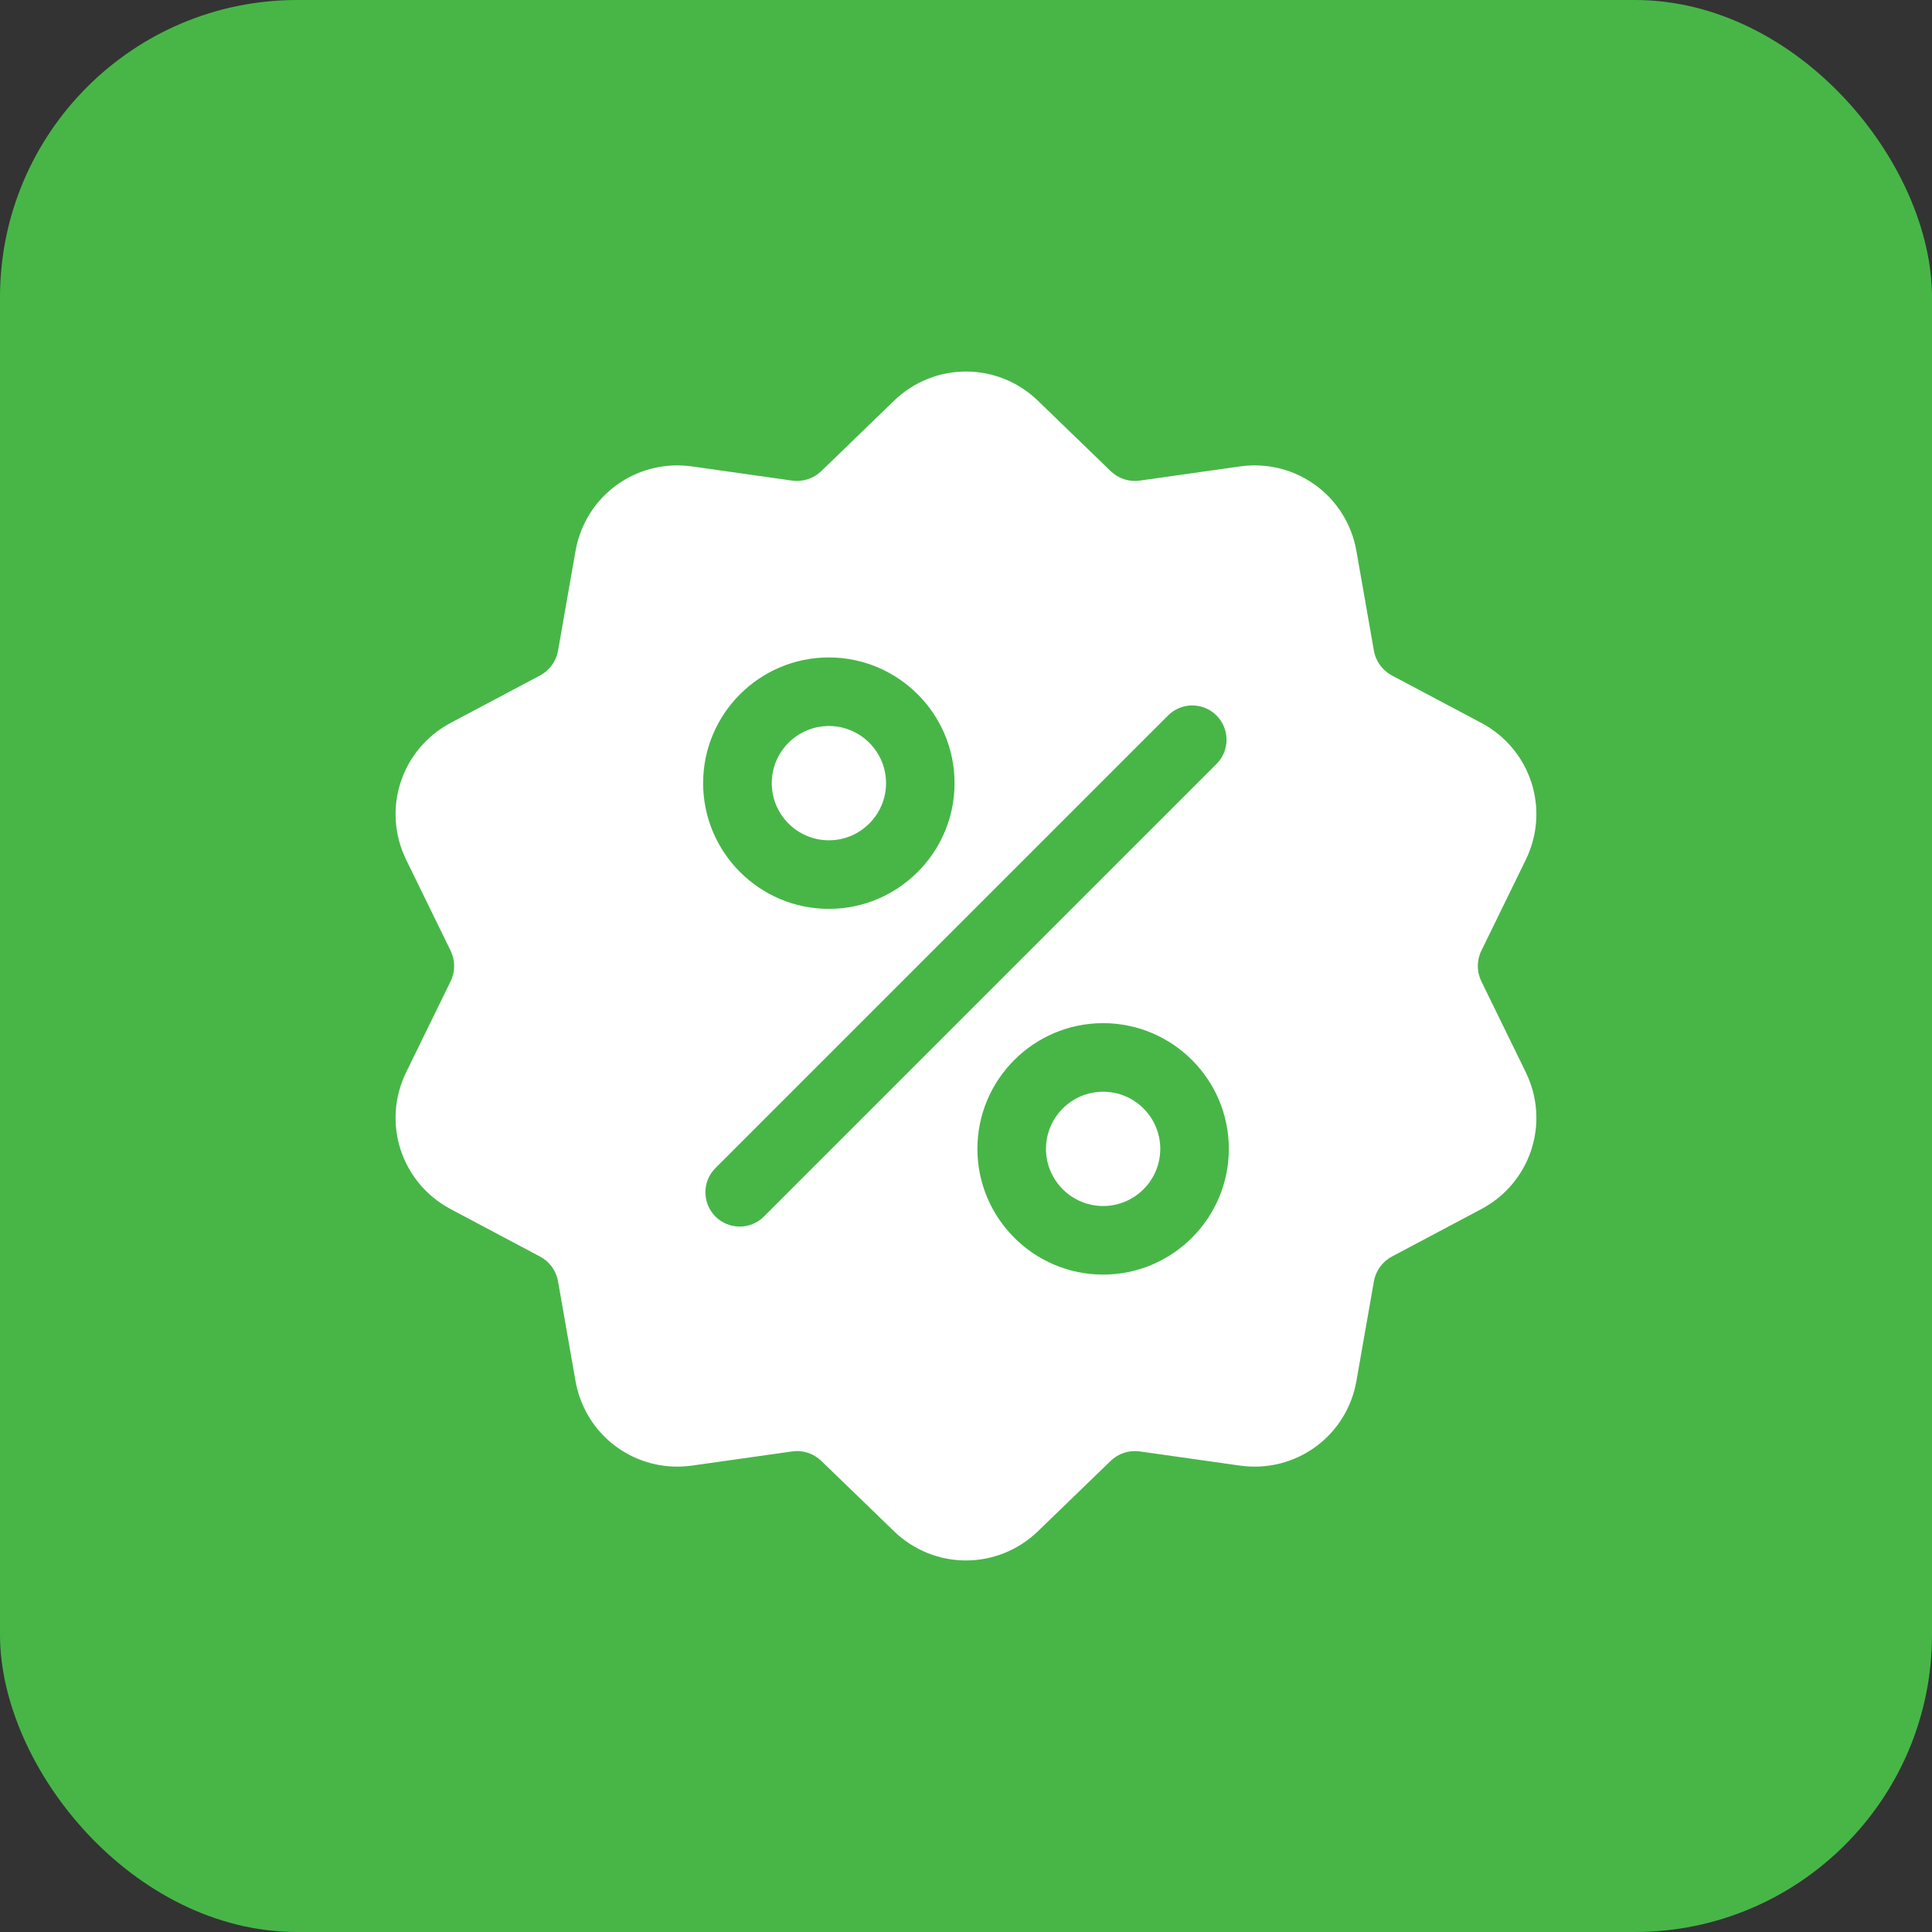
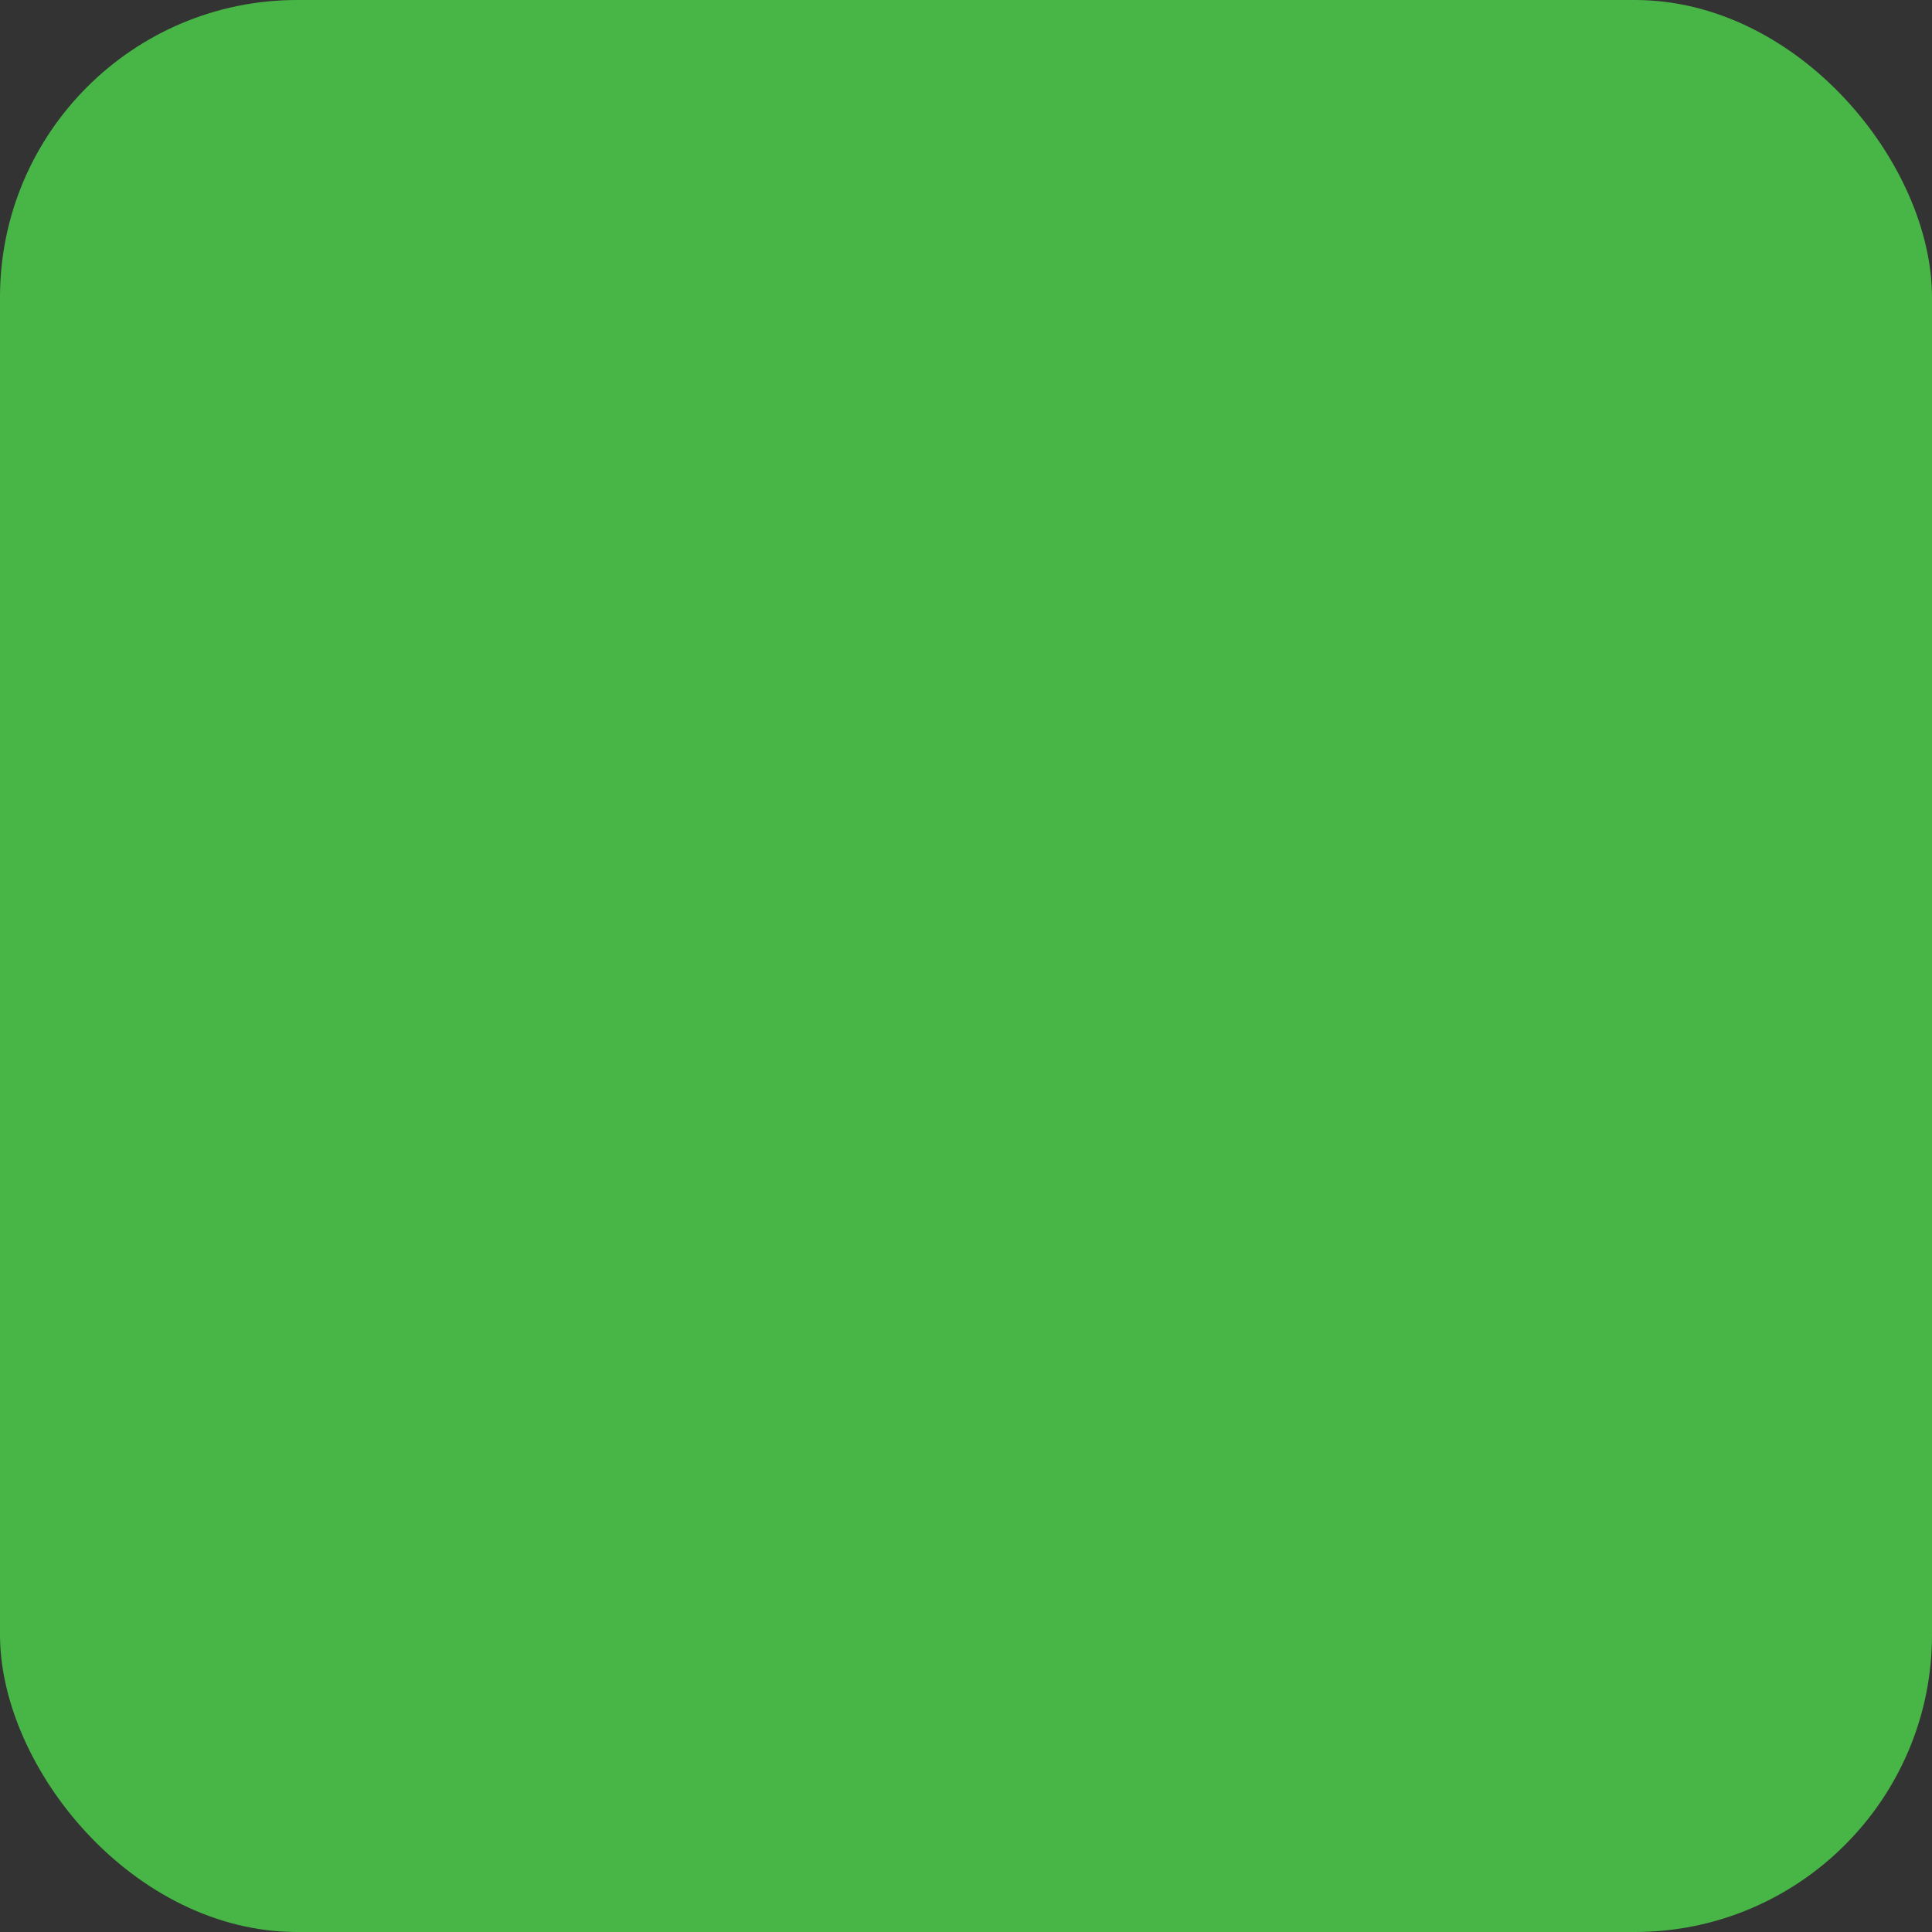
<svg xmlns="http://www.w3.org/2000/svg" width="65" height="65" viewBox="0 0 65 65" fill="none">
  <rect x="0" y="0" width="65" height="65" fill="#333333" stroke="none" />
  <rect width="65" height="65" rx="10" fill="#47B647" />
  <g clip-path="url(#clip0_6870_32167)">
-     <path d="M49.84 33.018C49.679 32.689 49.679 32.311 49.84 31.982L51.331 28.93C52.162 27.231 51.504 25.206 49.833 24.319L46.832 22.727C46.509 22.555 46.287 22.25 46.223 21.889L45.636 18.543C45.31 16.68 43.586 15.428 41.714 15.693L38.35 16.169C37.987 16.22 37.628 16.103 37.365 15.848L34.924 13.486C33.564 12.171 31.434 12.171 30.075 13.486L27.634 15.848C27.37 16.103 27.011 16.22 26.648 16.169L23.285 15.693C21.412 15.428 19.689 16.68 19.362 18.543L18.775 21.889C18.712 22.25 18.49 22.555 18.166 22.727L15.166 24.319C13.495 25.206 12.837 27.231 13.667 28.93L15.159 31.982C15.32 32.312 15.32 32.689 15.159 33.018L13.667 36.07C12.837 37.77 13.495 39.795 15.165 40.681L18.166 42.274C18.49 42.445 18.712 42.751 18.775 43.112L19.362 46.458C19.66 48.154 21.114 49.343 22.785 49.343C22.95 49.343 23.117 49.331 23.285 49.308L26.648 48.832C27.011 48.78 27.37 48.897 27.634 49.152L30.075 51.514C30.755 52.172 31.627 52.5 32.499 52.5C33.371 52.5 34.244 52.171 34.923 51.514L37.365 49.152C37.629 48.897 37.988 48.781 38.35 48.832L41.714 49.308C43.587 49.573 45.31 48.321 45.636 46.458L46.223 43.112C46.287 42.751 46.509 42.445 46.832 42.274L49.833 40.681C51.504 39.795 52.162 37.77 51.331 36.07L49.84 33.018ZM27.885 22.119C30.217 22.119 32.115 24.016 32.115 26.348C32.115 28.68 30.217 30.578 27.885 30.578C25.553 30.578 23.656 28.68 23.656 26.348C23.656 24.016 25.553 22.119 27.885 22.119ZM25.702 40.929C25.477 41.154 25.182 41.267 24.887 41.267C24.591 41.267 24.296 41.154 24.071 40.929C23.62 40.478 23.62 39.748 24.071 39.297L39.297 24.072C39.747 23.621 40.477 23.621 40.928 24.072C41.378 24.522 41.378 25.253 40.928 25.703L25.702 40.929ZM37.113 42.882C34.781 42.882 32.884 40.984 32.884 38.652C32.884 36.32 34.781 34.423 37.113 34.423C39.446 34.423 41.343 36.32 41.343 38.652C41.343 40.984 39.446 42.882 37.113 42.882Z" fill="white" />
-     <path d="M37.114 36.73C36.054 36.73 35.191 37.592 35.191 38.652C35.191 39.712 36.054 40.575 37.114 40.575C38.174 40.575 39.036 39.712 39.036 38.652C39.036 37.592 38.174 36.73 37.114 36.73Z" fill="white" />
-     <path d="M27.887 24.426C26.827 24.426 25.965 25.288 25.965 26.348C25.965 27.408 26.827 28.271 27.887 28.271C28.947 28.271 29.81 27.408 29.81 26.348C29.81 25.288 28.947 24.426 27.887 24.426Z" fill="white" />
-   </g>
+     </g>
  <defs>
    <clipPath id="clip0_6870_32167">
      <rect width="40" height="40" fill="white" transform="translate(12.5 12.5)" />
    </clipPath>
  </defs>
</svg>